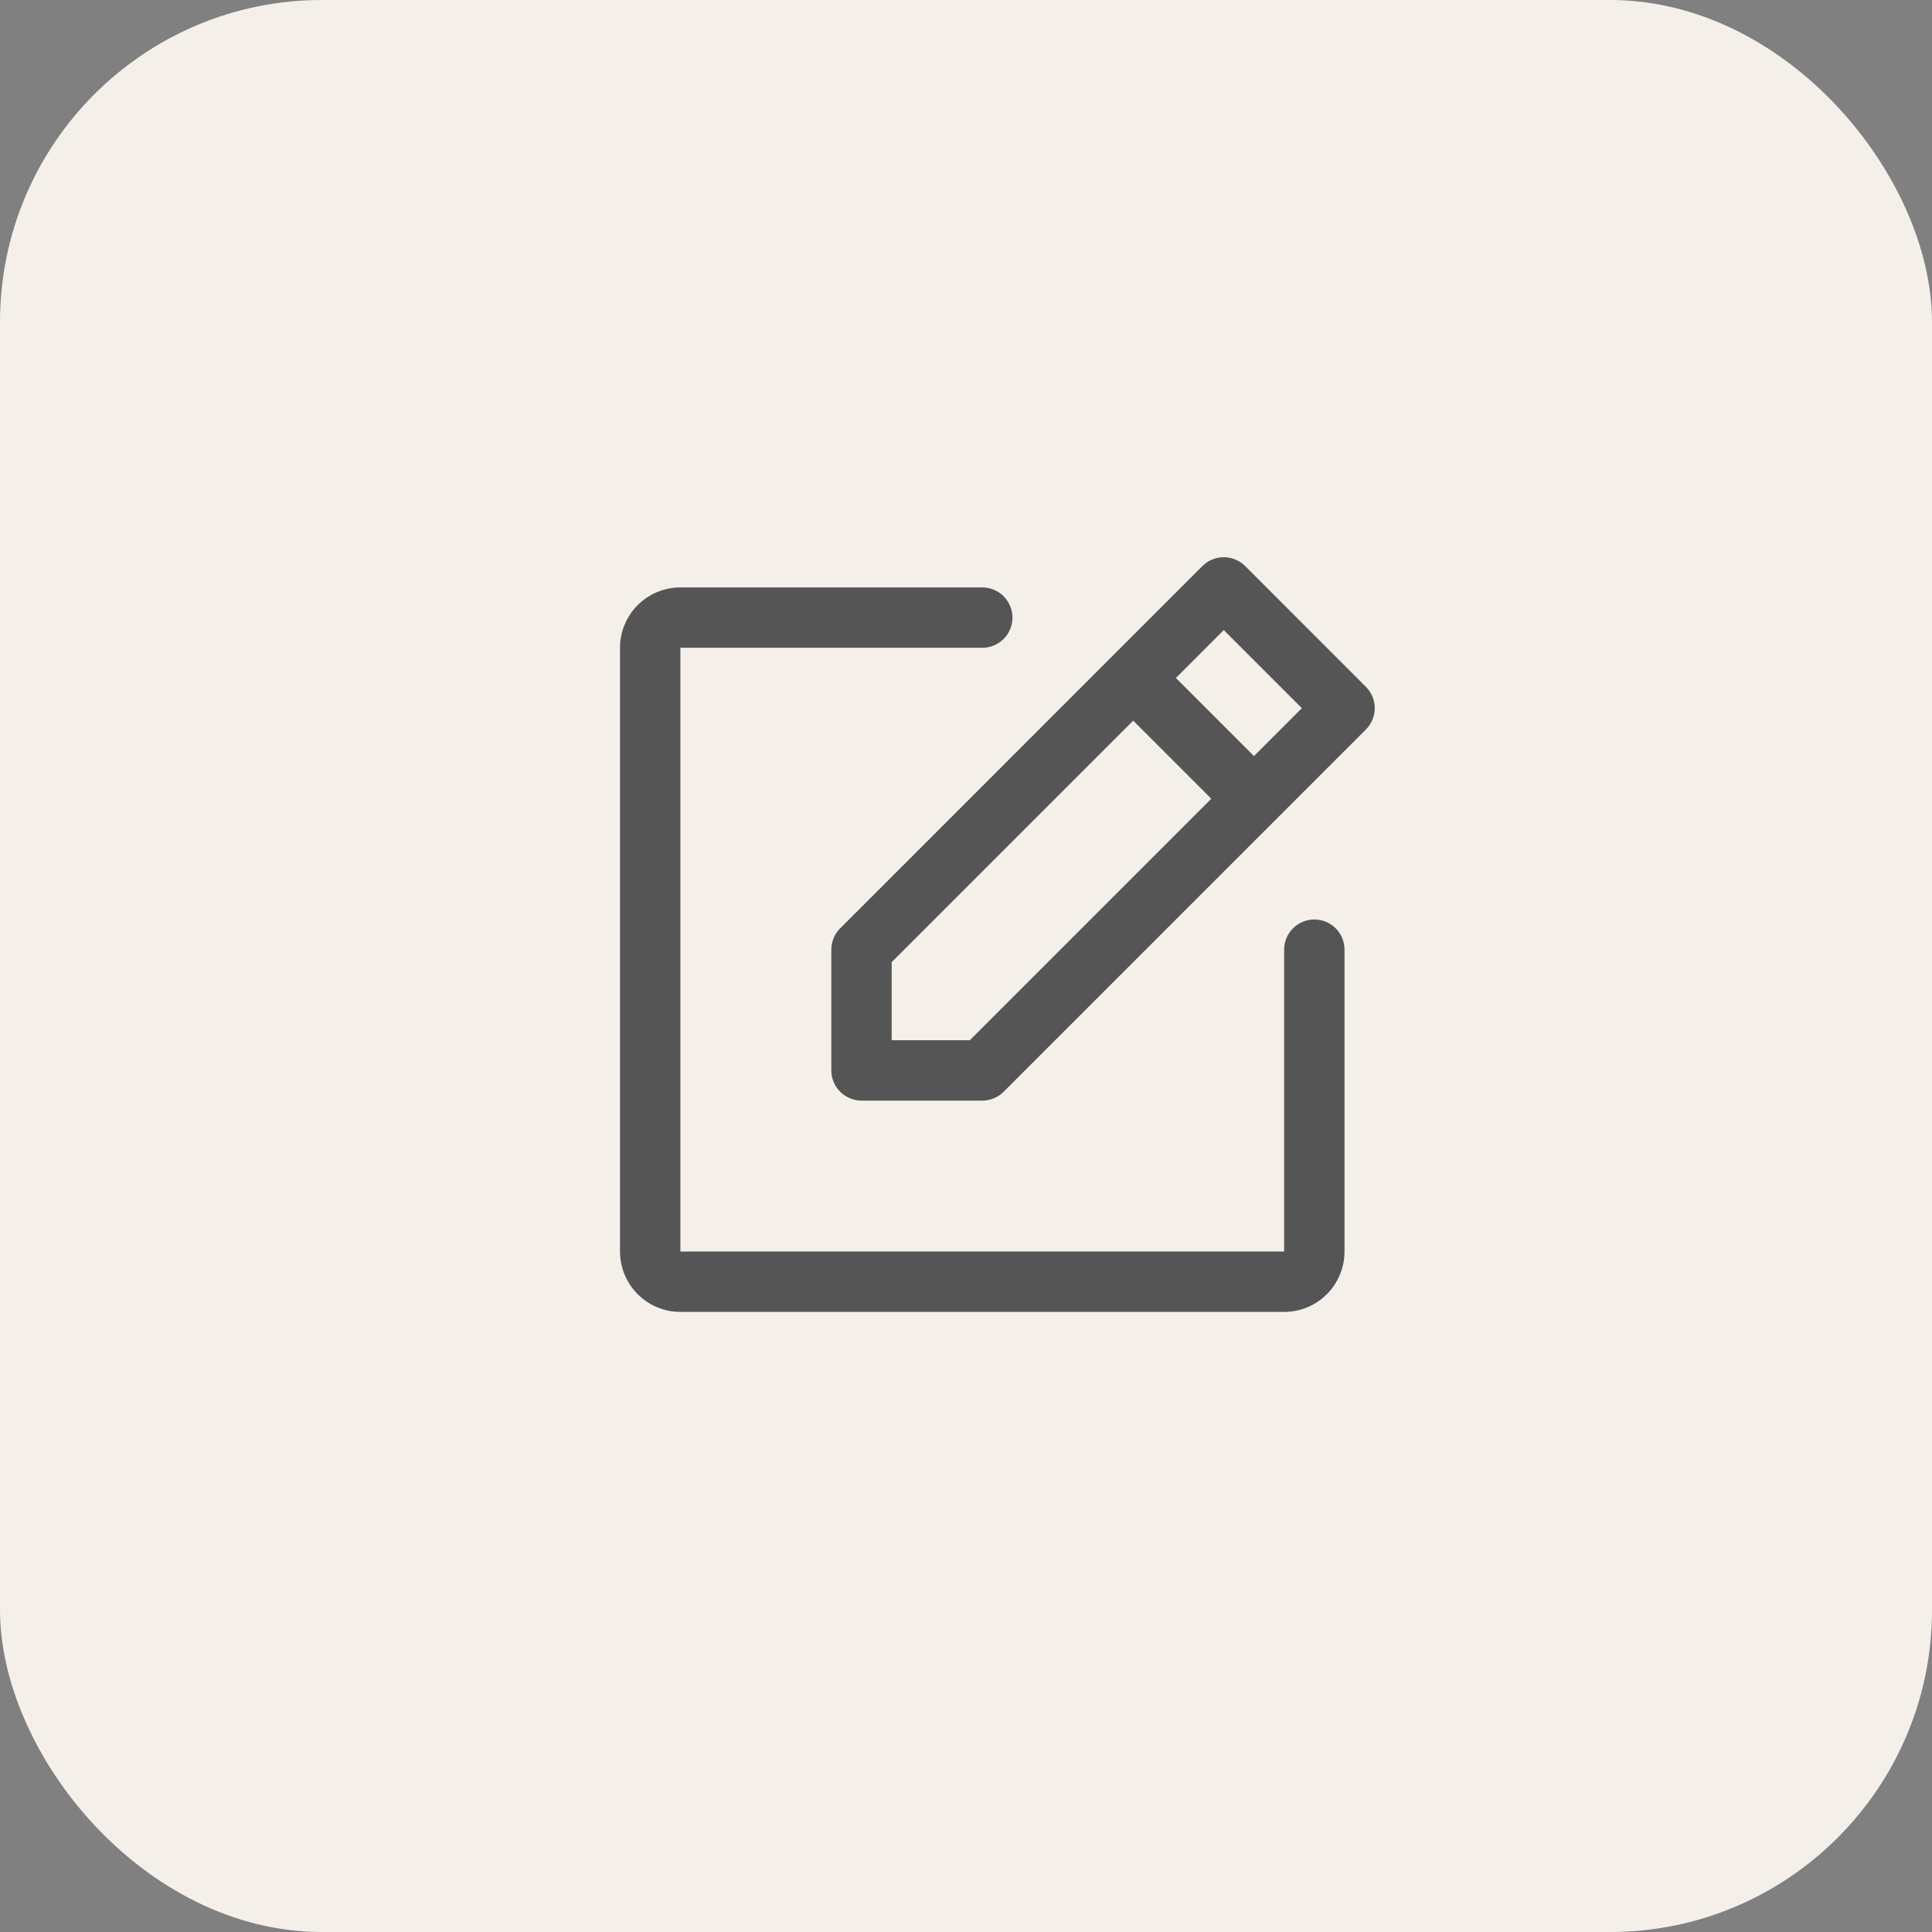
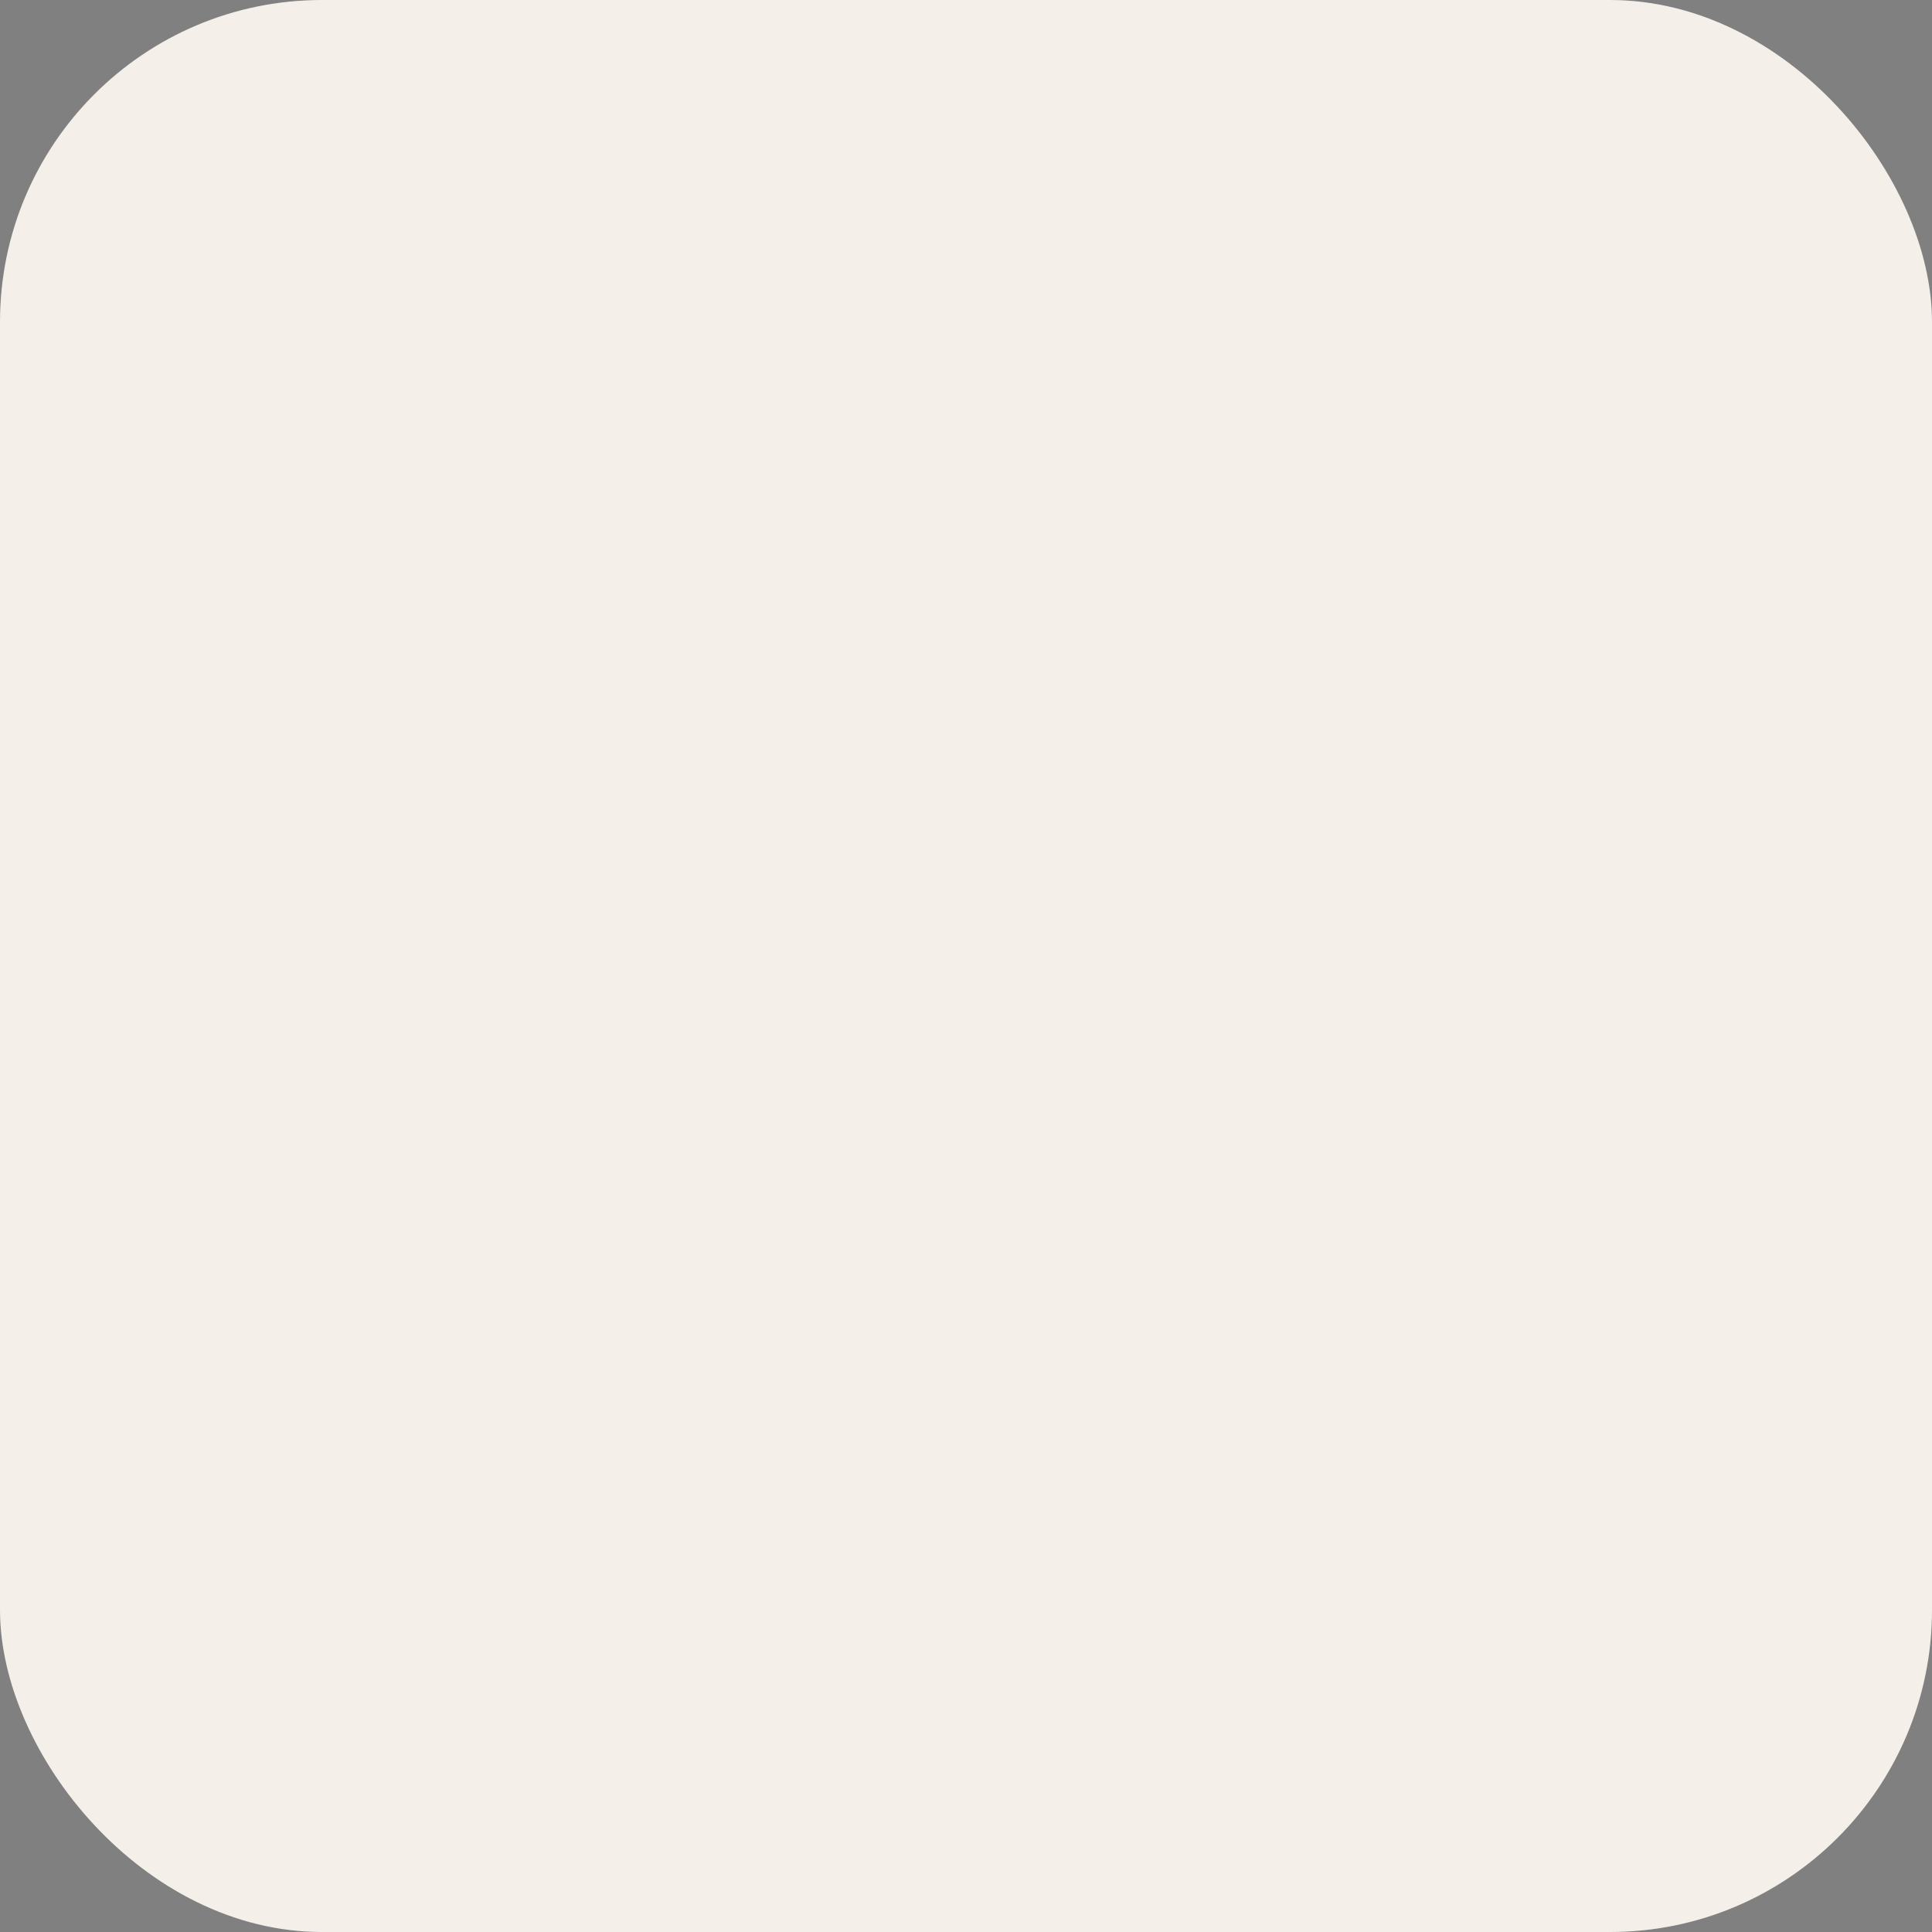
<svg xmlns="http://www.w3.org/2000/svg" width="48" height="48" viewBox="0 0 48 48" fill="none">
  <rect x="0" y="0" width="48" height="48" fill="#808080" stroke="none" />
  <rect width="48" height="48" rx="8" fill="#F5EFEA" />
-   <path d="M33.935 17.064L30.935 14.063C30.865 13.994 30.783 13.938 30.692 13.901C30.601 13.863 30.503 13.844 30.404 13.844C30.306 13.844 30.208 13.863 30.117 13.901C30.026 13.938 29.943 13.994 29.874 14.063L20.874 23.064C20.804 23.133 20.749 23.216 20.711 23.307C20.674 23.398 20.654 23.496 20.654 23.594V26.594C20.654 26.793 20.733 26.984 20.874 27.124C21.015 27.265 21.205 27.344 21.404 27.344H24.404C24.503 27.344 24.6 27.325 24.691 27.287C24.782 27.25 24.865 27.194 24.935 27.125L33.935 18.125C34.005 18.055 34.06 17.972 34.098 17.881C34.136 17.79 34.155 17.693 34.155 17.594C34.155 17.495 34.136 17.398 34.098 17.307C34.06 17.216 34.005 17.133 33.935 17.064ZM24.094 25.844H22.154V23.904L28.154 17.904L30.094 19.844L24.094 25.844ZM31.154 18.784L29.215 16.844L30.404 15.654L32.344 17.594L31.154 18.784ZM33.404 23.594V31.094C33.404 31.492 33.246 31.873 32.965 32.155C32.684 32.436 32.302 32.594 31.904 32.594H16.904C16.506 32.594 16.125 32.436 15.844 32.155C15.562 31.873 15.404 31.492 15.404 31.094V16.094C15.404 15.696 15.562 15.315 15.844 15.033C16.125 14.752 16.506 14.594 16.904 14.594H24.404C24.603 14.594 24.794 14.673 24.935 14.814C25.075 14.954 25.154 15.145 25.154 15.344C25.154 15.543 25.075 15.734 24.935 15.874C24.794 16.015 24.603 16.094 24.404 16.094H16.904V31.094H31.904V23.594C31.904 23.395 31.983 23.204 32.124 23.064C32.265 22.923 32.455 22.844 32.654 22.844C32.853 22.844 33.044 22.923 33.185 23.064C33.325 23.204 33.404 23.395 33.404 23.594Z" fill="#555555" />
</svg>